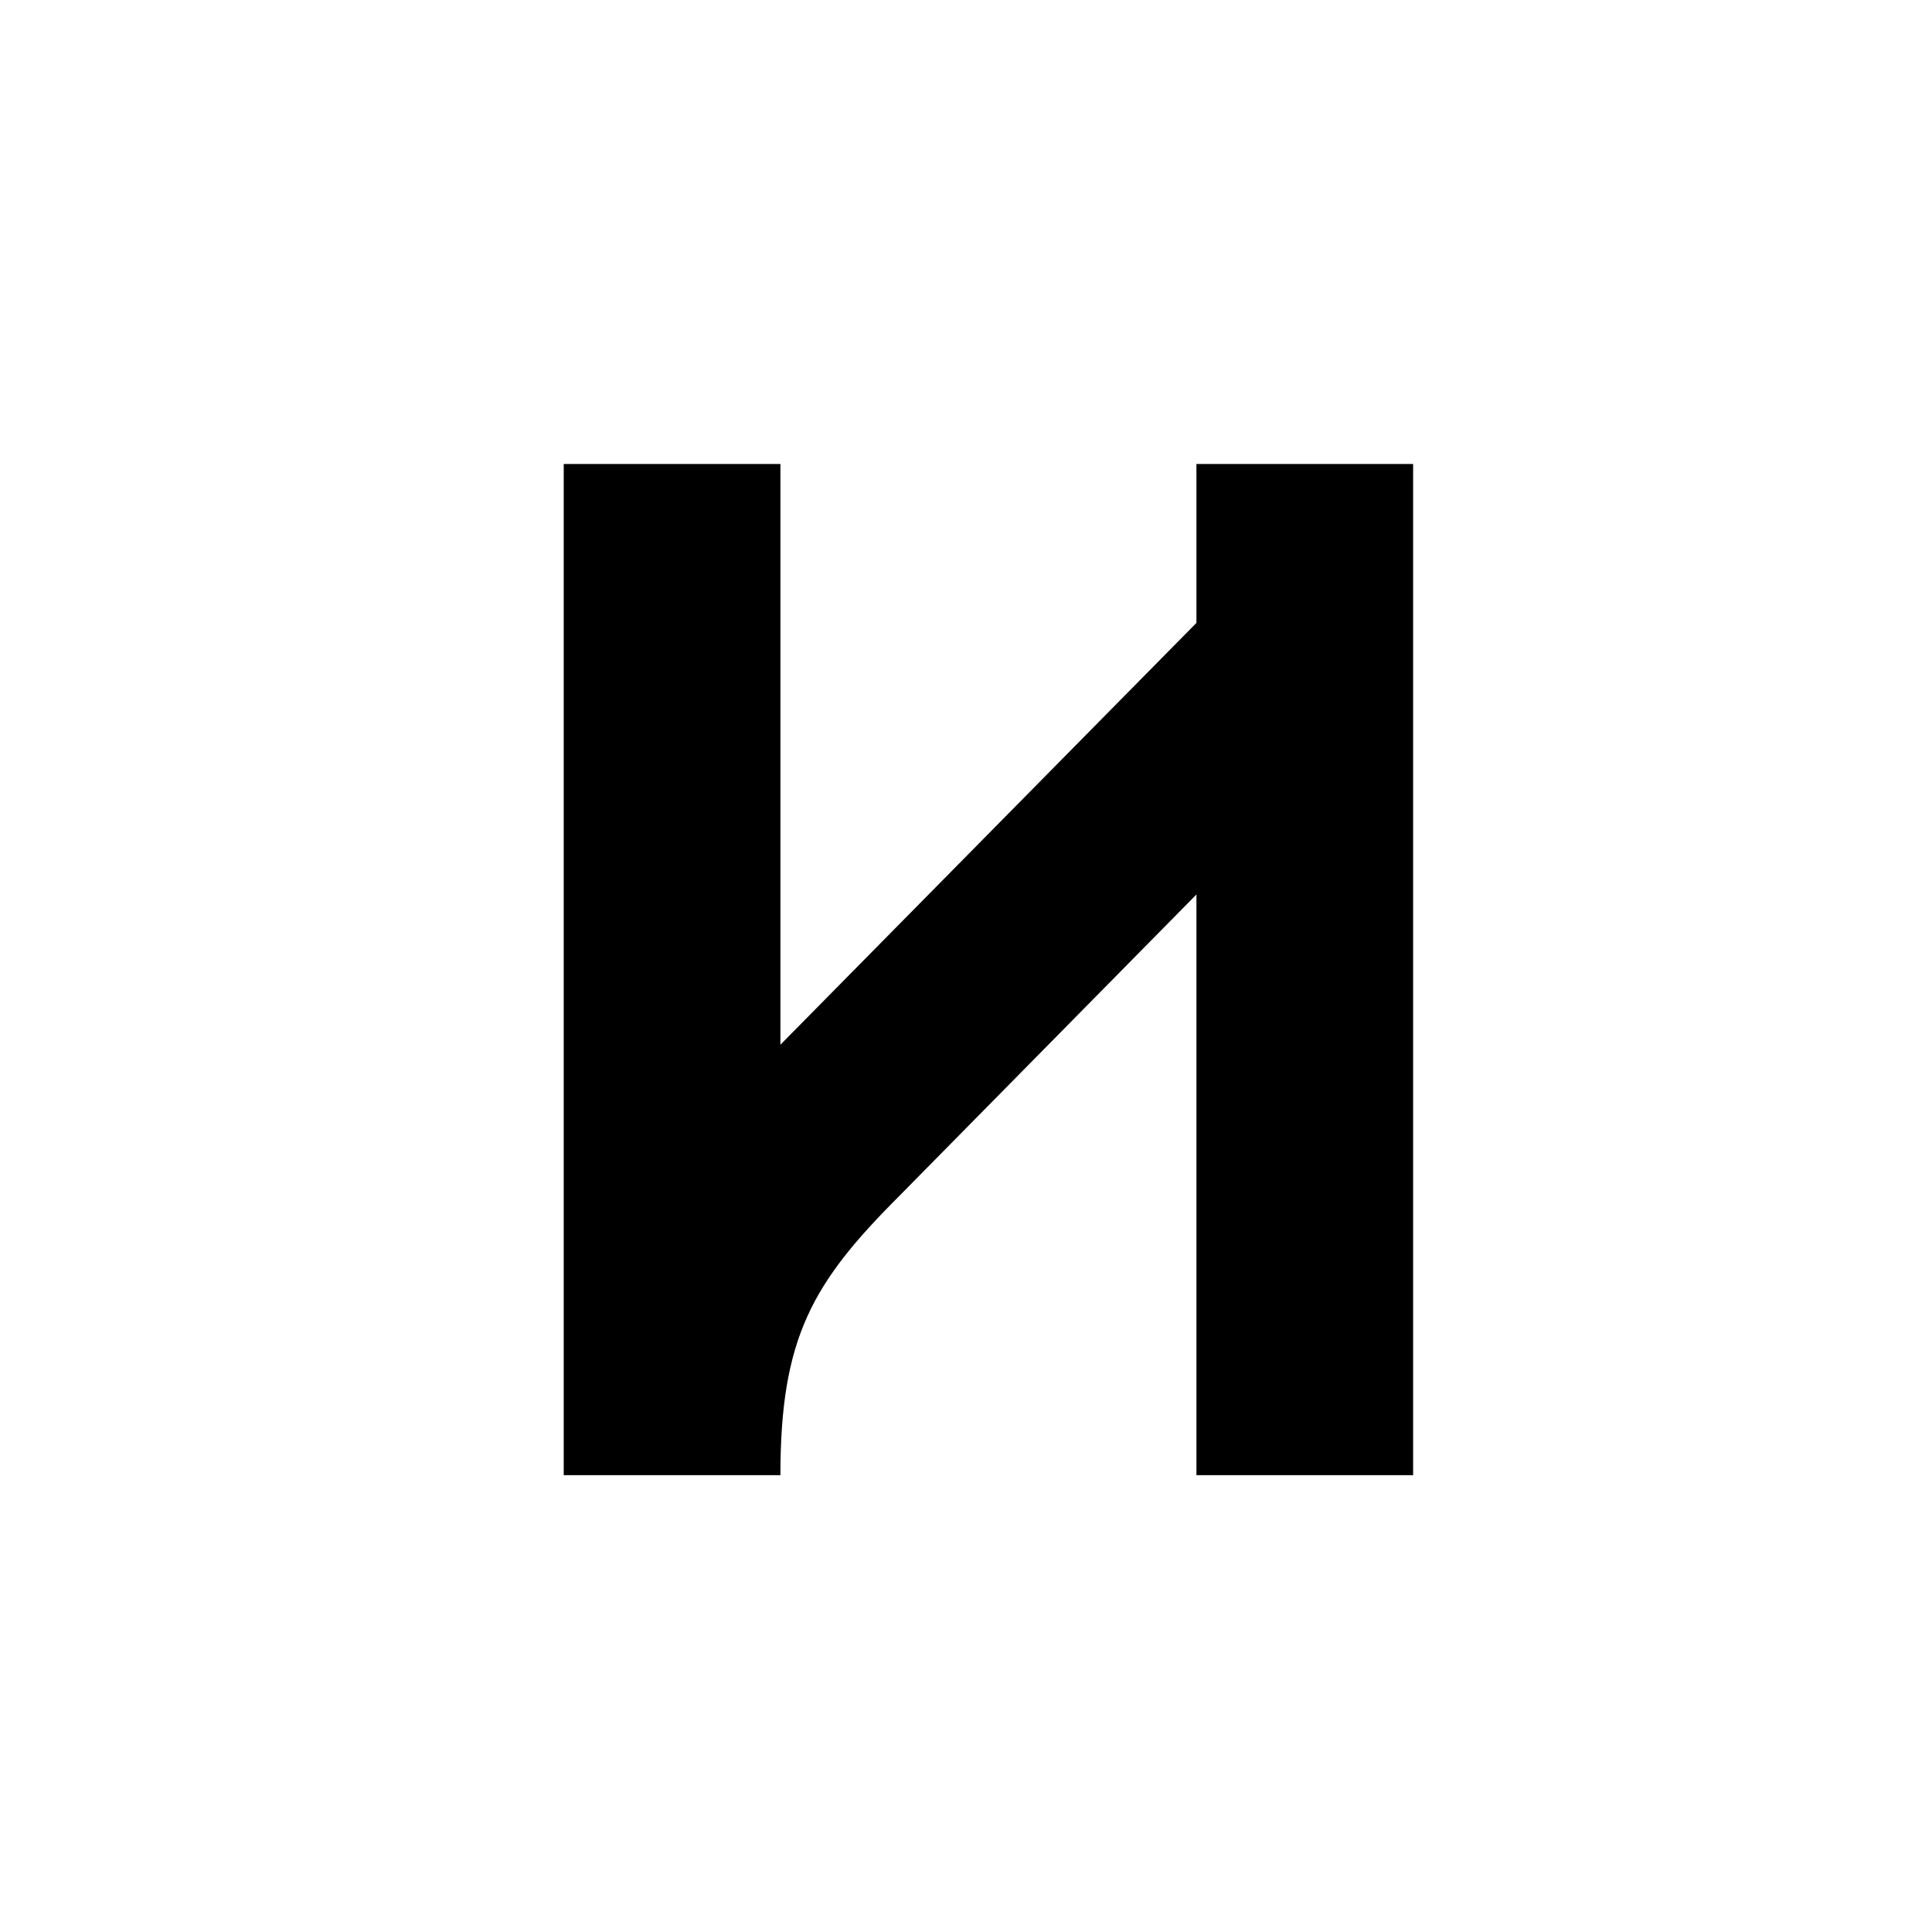
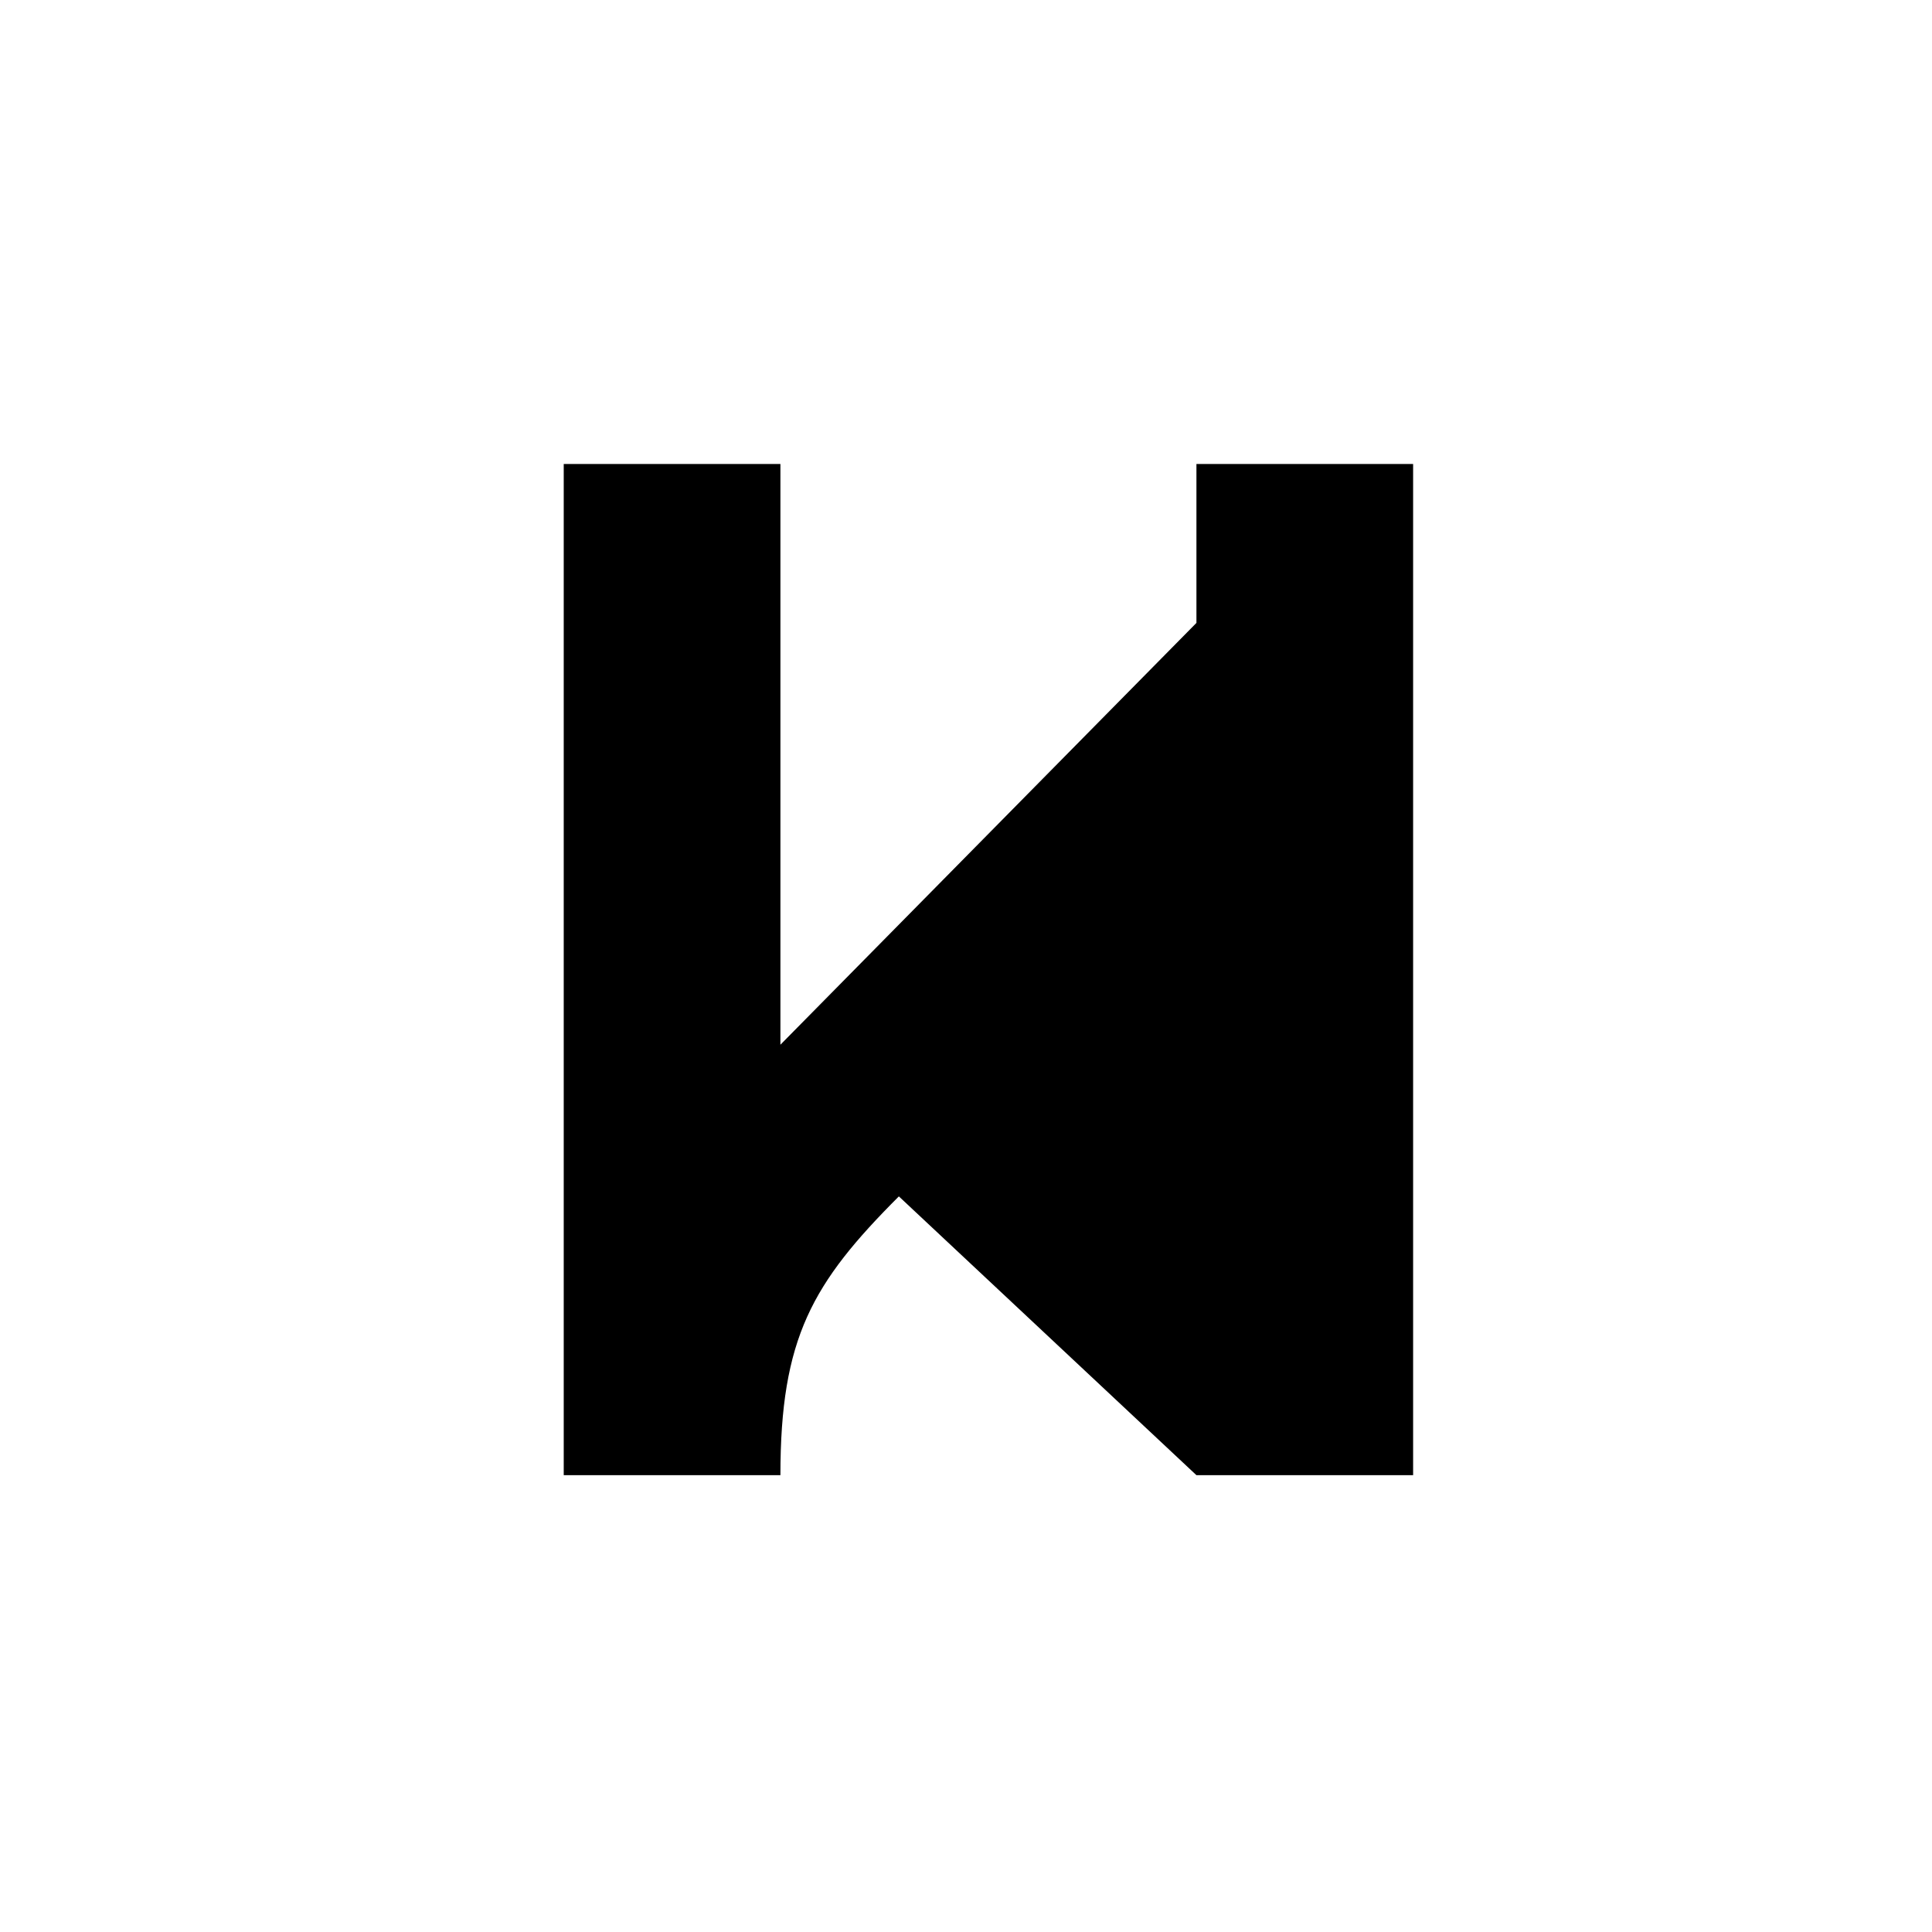
<svg xmlns="http://www.w3.org/2000/svg" id="Layer_1" data-name="Layer 1" viewBox="0 0 900 900">
-   <path d="M262.606,687.2V216.151H363.545V486.668l193.8-196.494V216.151h100.94V687.2H557.348V416.684L418.725,557.326c-40.375,40.375-55.18,65.946-55.18,129.875Z" />
+   <path d="M262.606,687.2V216.151H363.545V486.668l193.8-196.494V216.151h100.94V687.2H557.348L418.725,557.326c-40.375,40.375-55.18,65.946-55.18,129.875Z" />
</svg>